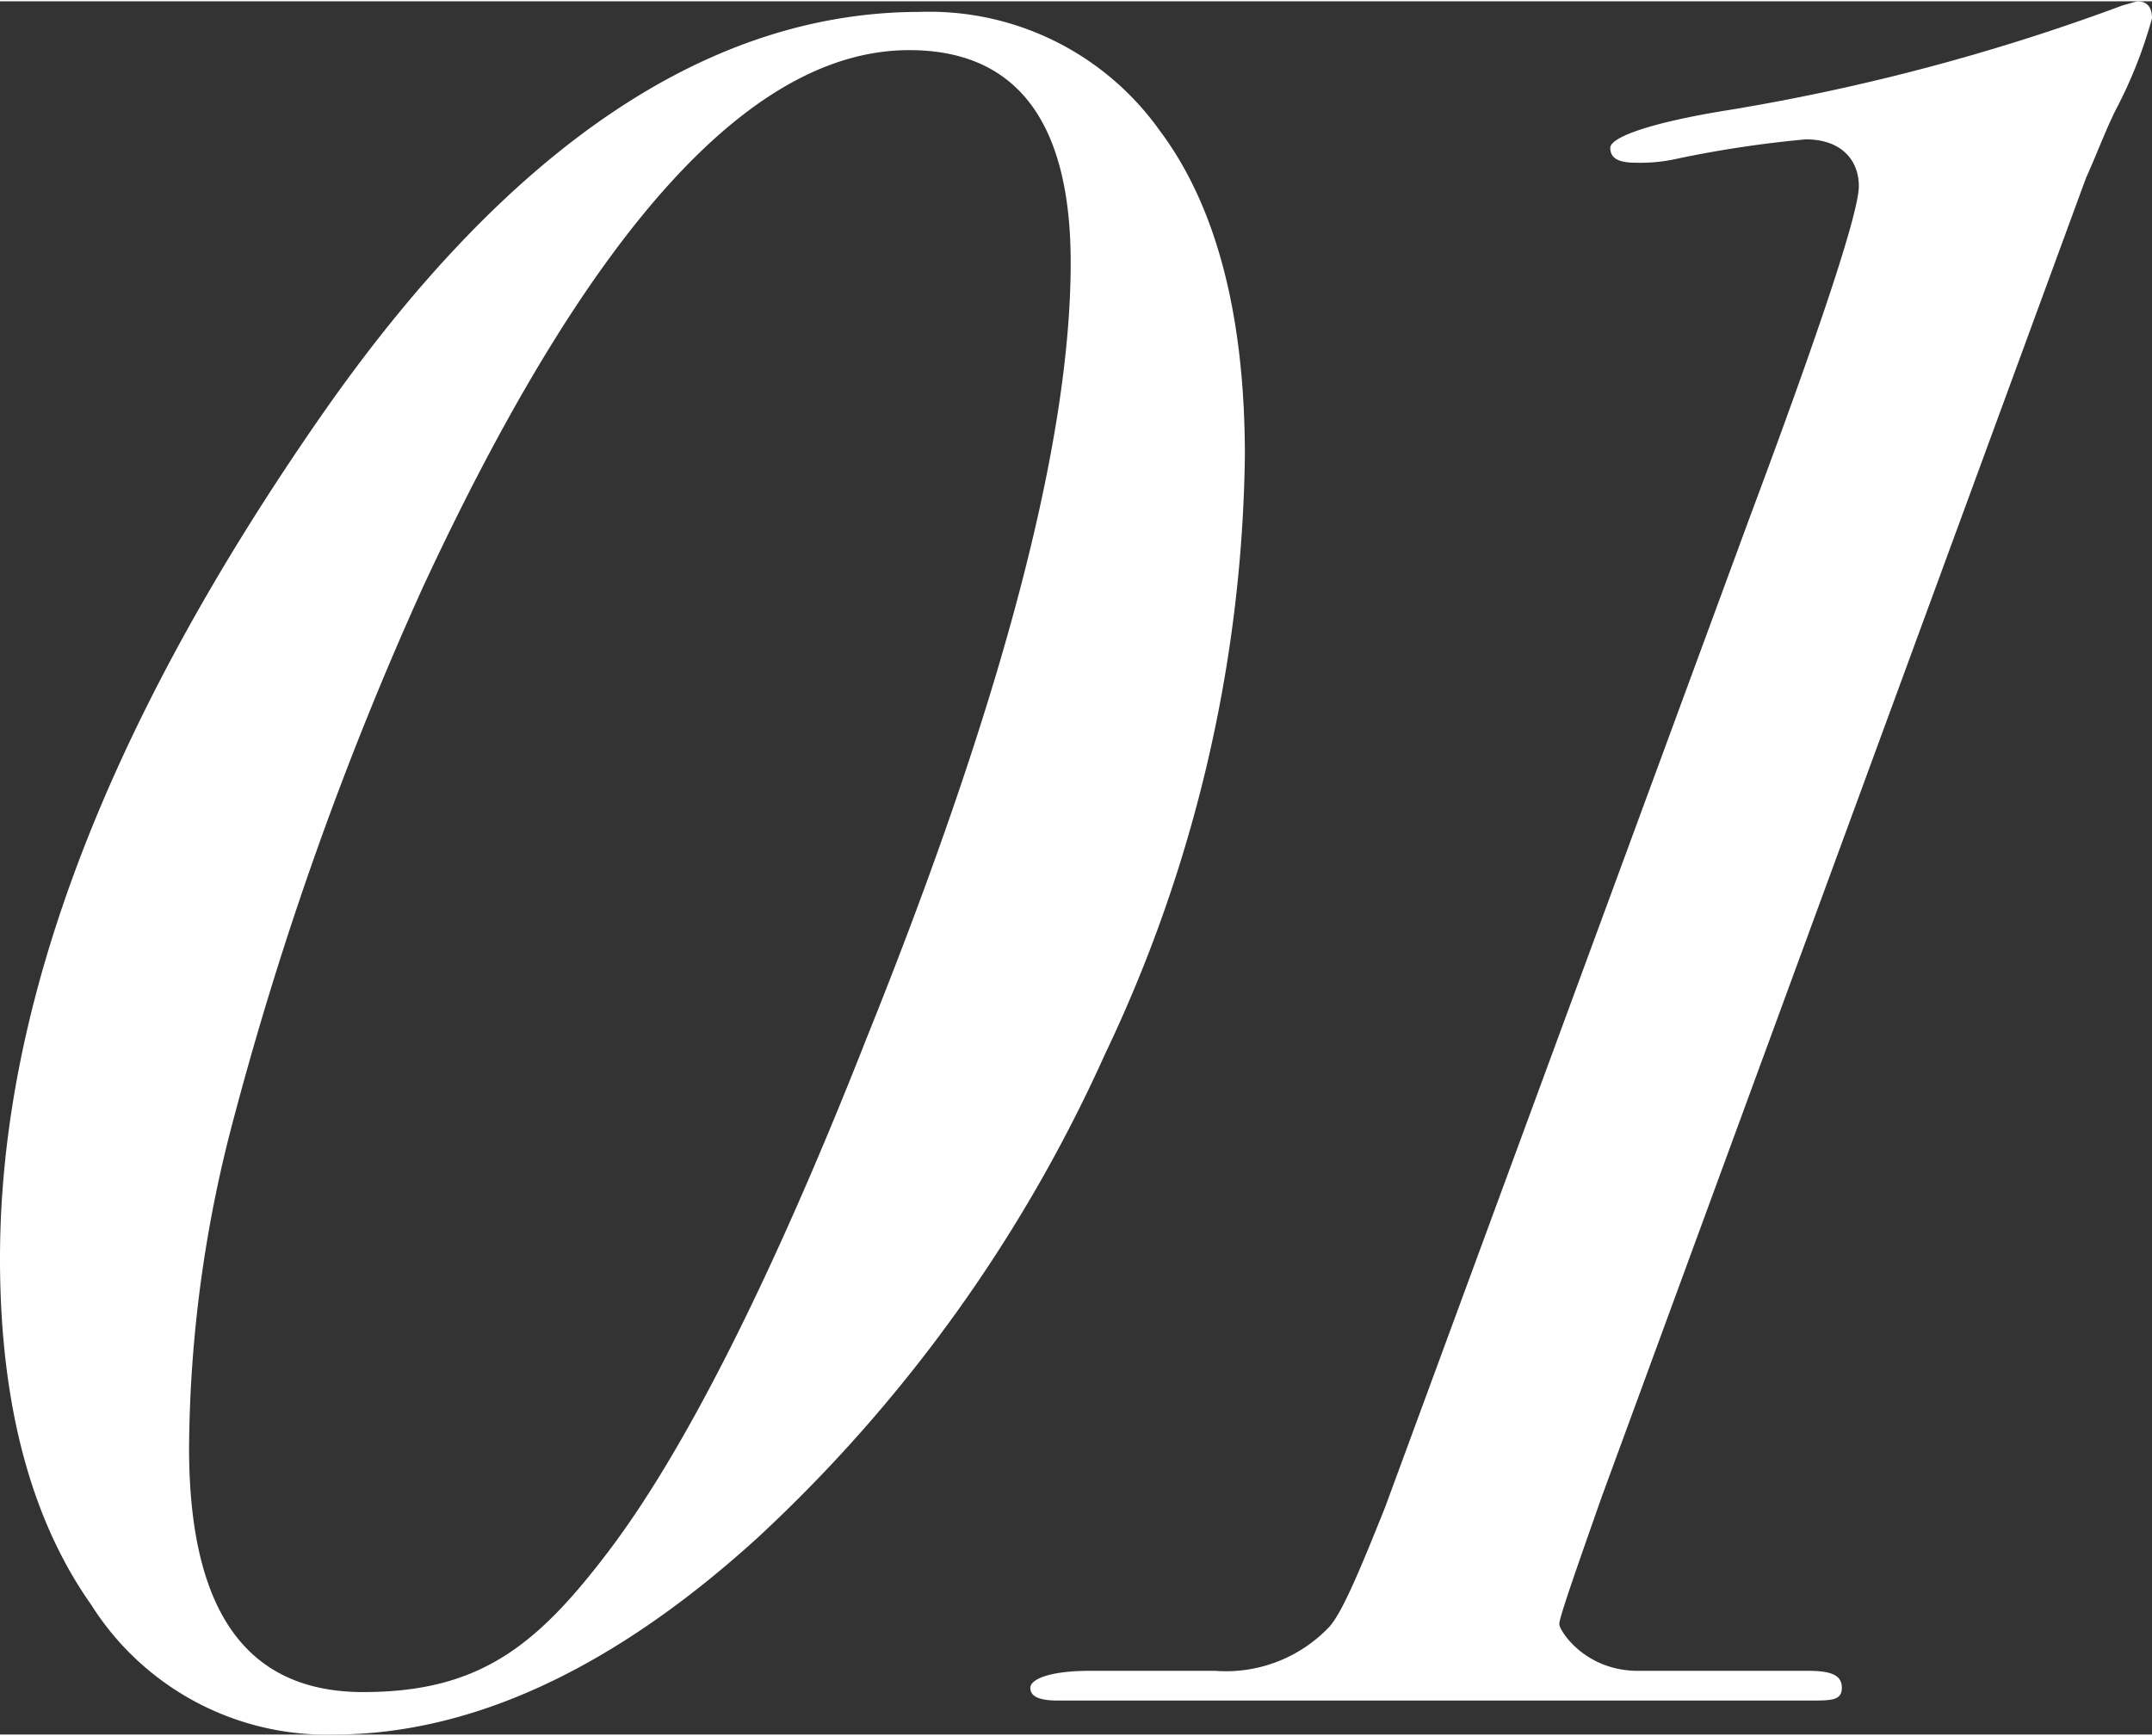
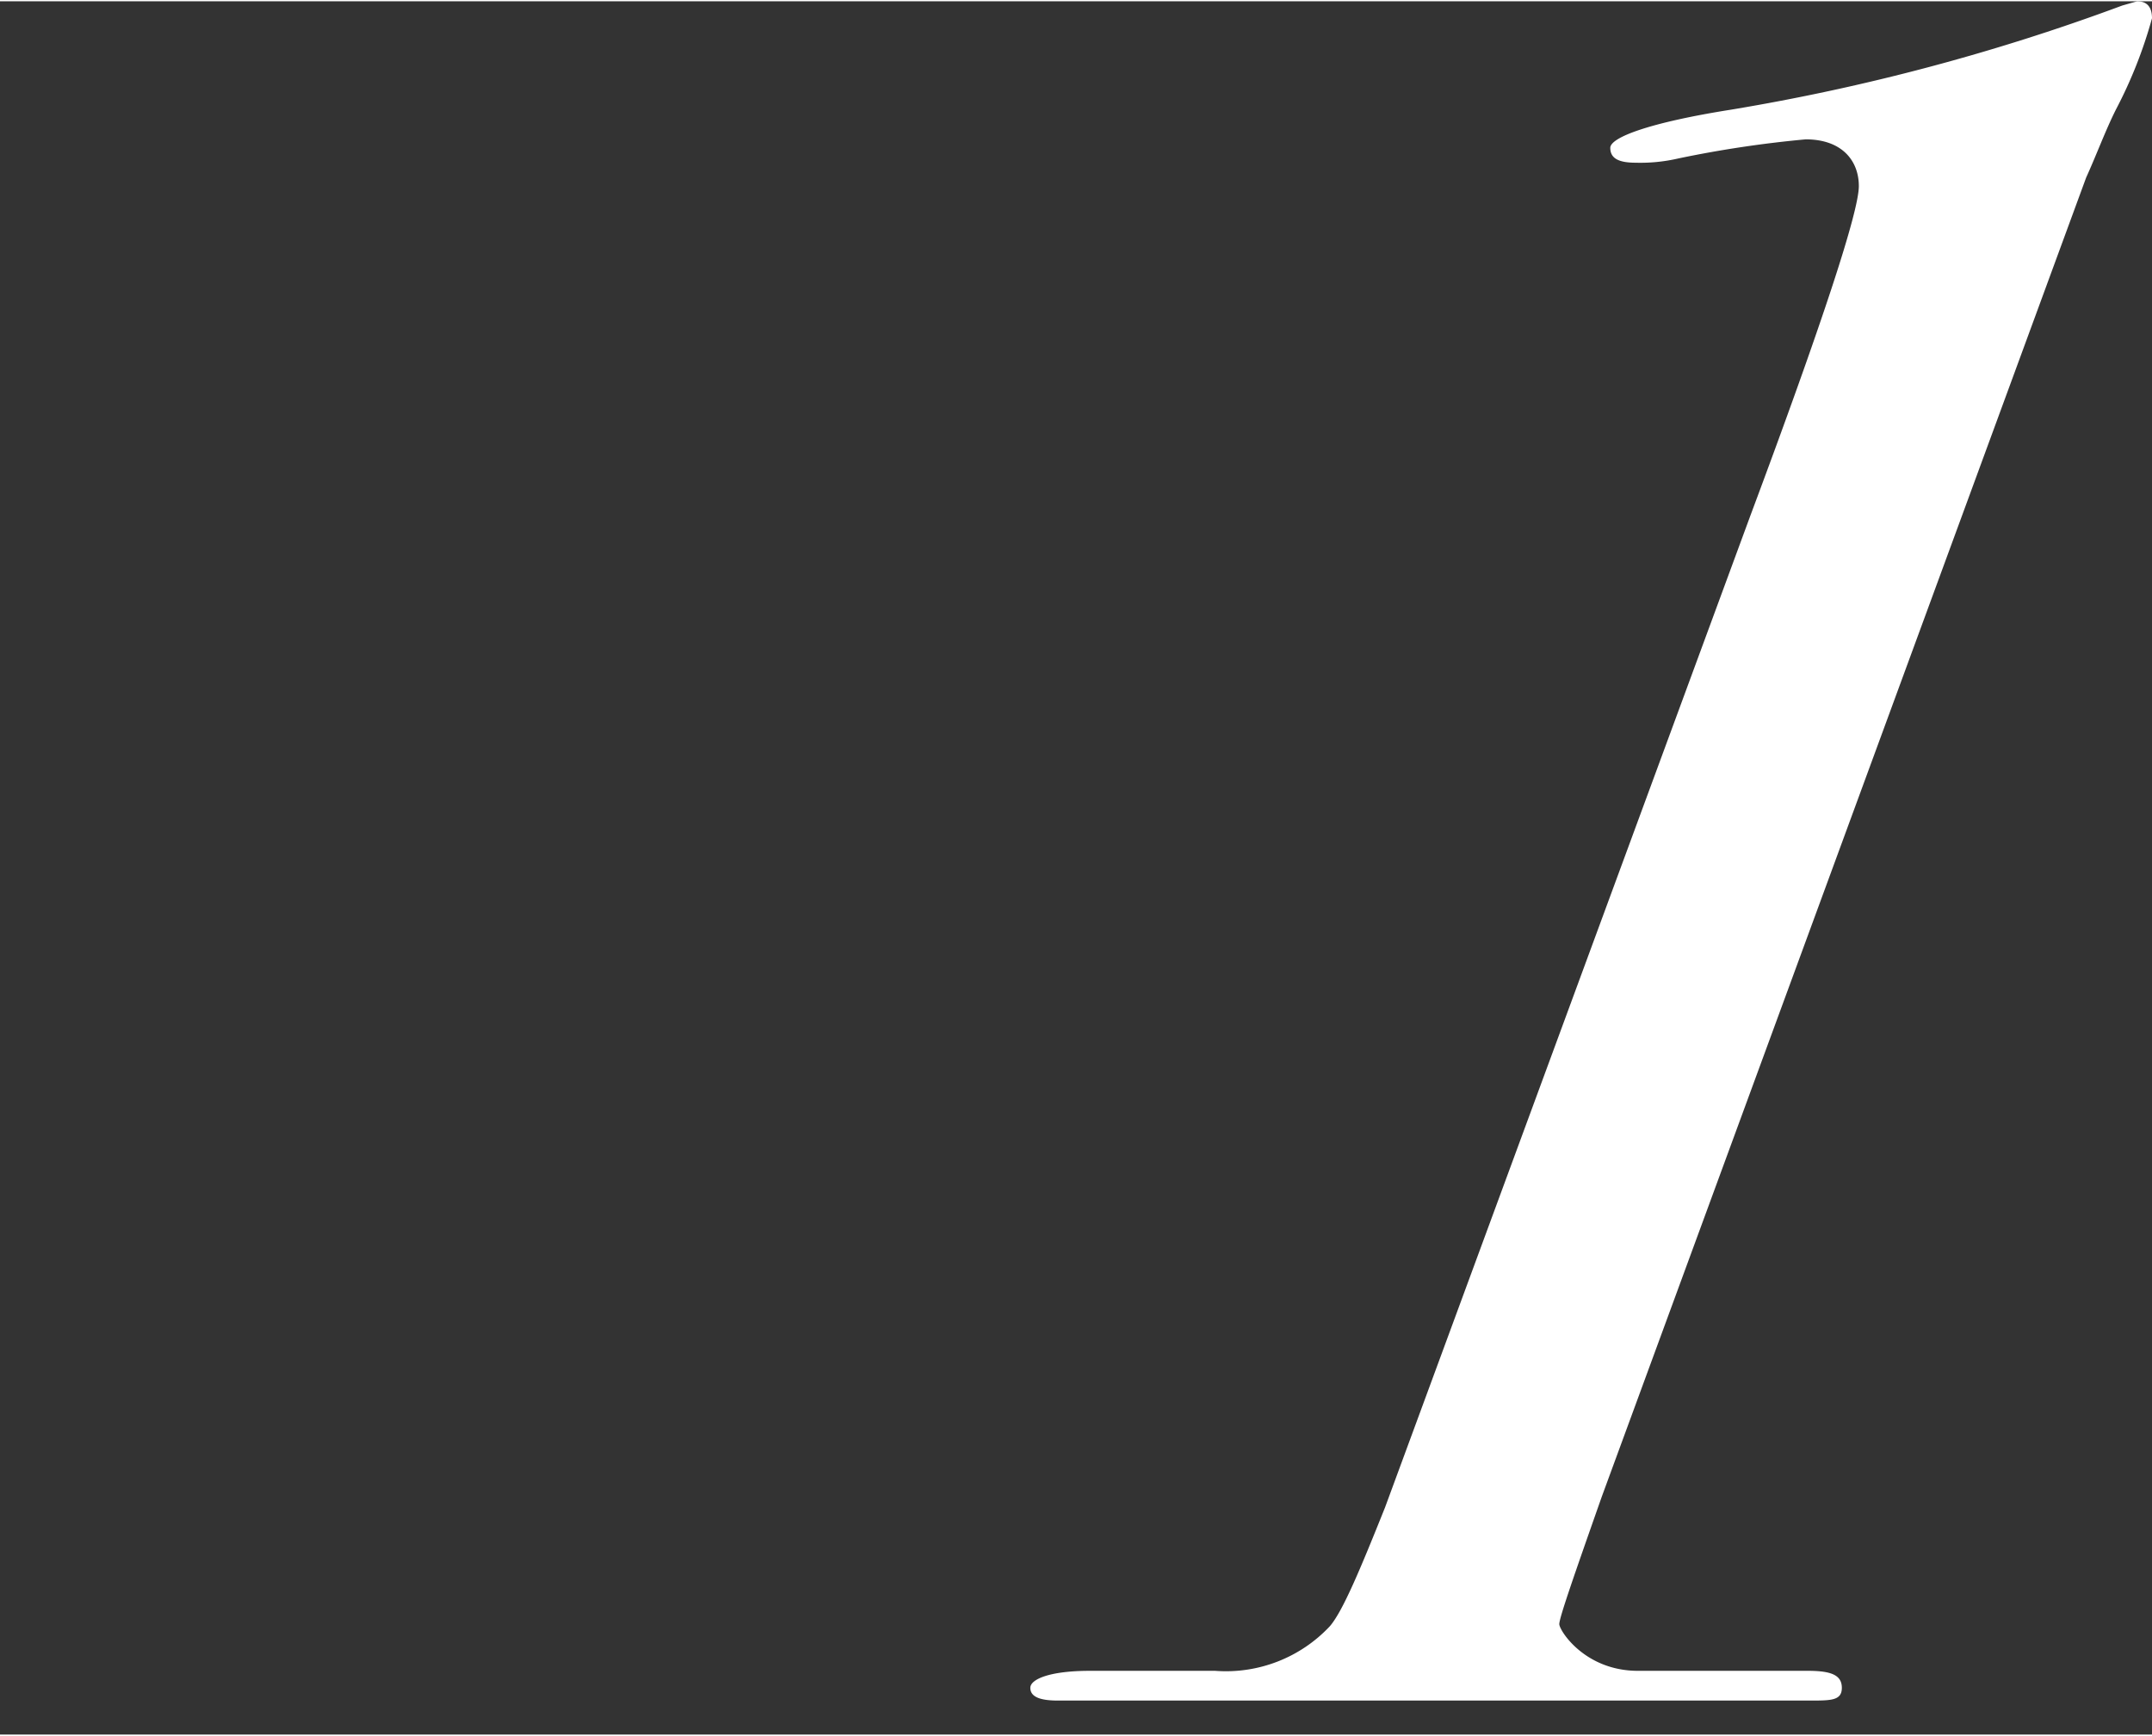
<svg xmlns="http://www.w3.org/2000/svg" id="Слой_1" data-name="Слой 1" width="35.7mm" height="28.8mm" viewBox="0 0 101.3 81.6">
  <rect x="0" y="0" width="101.3" height="81.6" fill="#333333" stroke="none" />
  <title>01</title>
-   <path d="M71.4,46.7a67.4,67.4,0,0,1-6.6,28.2A70.3,70.3,0,0,1,48.5,97.6c-6.8,6.2-13.5,9.3-20,9.3a13.1,13.1,0,0,1-11.4-6.1c-2.9-4.1-4.3-9.6-4.3-16.3,0-12.1,5.1-25.3,15.2-39.8,8.8-12.6,18.2-18.9,28.1-18.9a13.3,13.3,0,0,1,11.3,5.6C70.1,35,71.4,40.2,71.4,46.7Zm-8.2-9.1c0-6.7-2.6-10-7.6-10-7.5,0-15.1,8.5-22.9,25.3a159.6,159.6,0,0,0-8.9,25,61.4,61.4,0,0,0-2.1,15.5c0,7.7,2.7,11.5,8.2,11.5s8.2-2.2,11.6-6.7S49,85.8,53.6,74.1C60,58.2,63.2,46,63.2,37.6Z" transform="translate(-12.8 -25.3)" style="fill:#fff" />
  <path d="M114.1,26.1a21.5,21.5,0,0,1-1.7,4.3c-.5,1-.9,2.1-1.4,3.2L88.2,95.7c-1.3,3.7-2,5.7-2,6s1.2,2.2,3.7,2.2h8c1.1,0,1.6.2,1.6.8s-.5.6-1.5.6H62.6c-.9,0-1.3-.2-1.3-.6s.9-.8,2.8-.8H70a6.7,6.7,0,0,0,5.4-2.1c.6-.7,1.4-2.6,2.6-5.6L95.2,49.5c3.4-9.1,5.1-14.3,5.1-15.5s-.8-2.2-2.5-2.2a52.7,52.7,0,0,0-6,.9,7.9,7.9,0,0,1-2,.2c-.8,0-1.2-.2-1.2-.7s1.9-1.2,5.7-1.8a99.6,99.6,0,0,0,18.4-4.9l.7-.2C113.8,25.3,114.1,25.5,114.1,26.1Z" transform="translate(-12.8 -25.3)" style="fill:#fff" />
</svg>